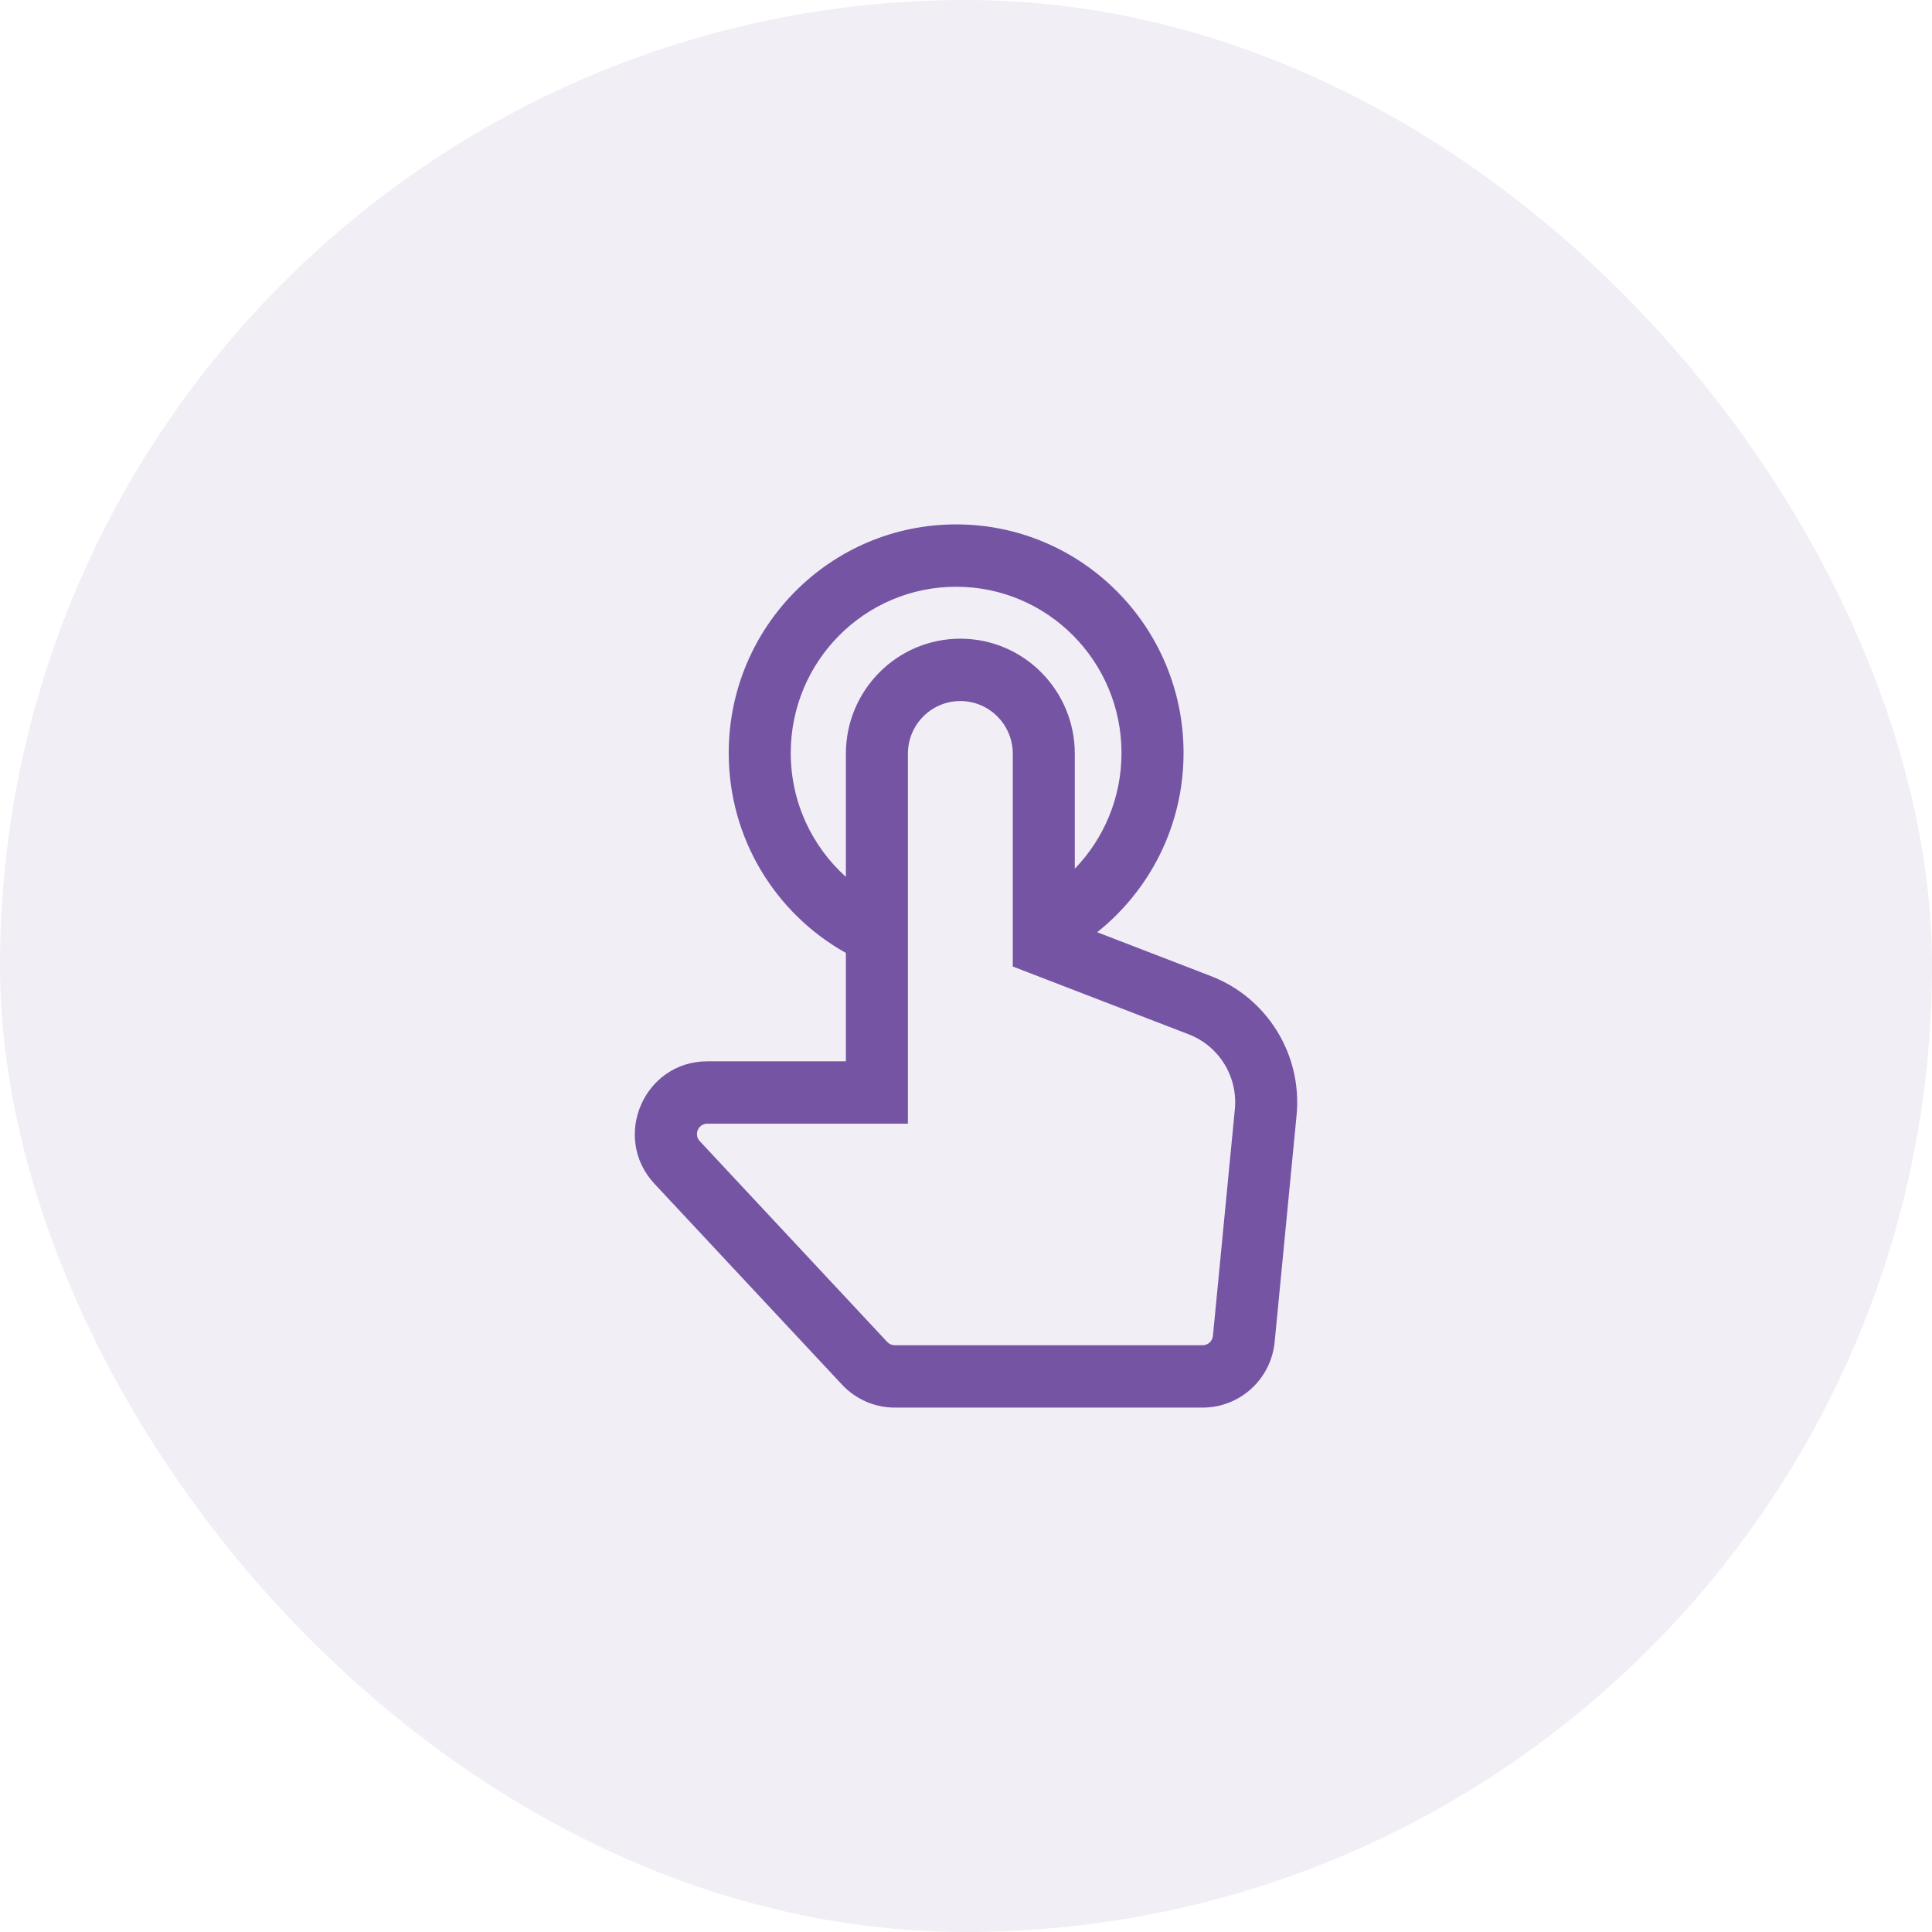
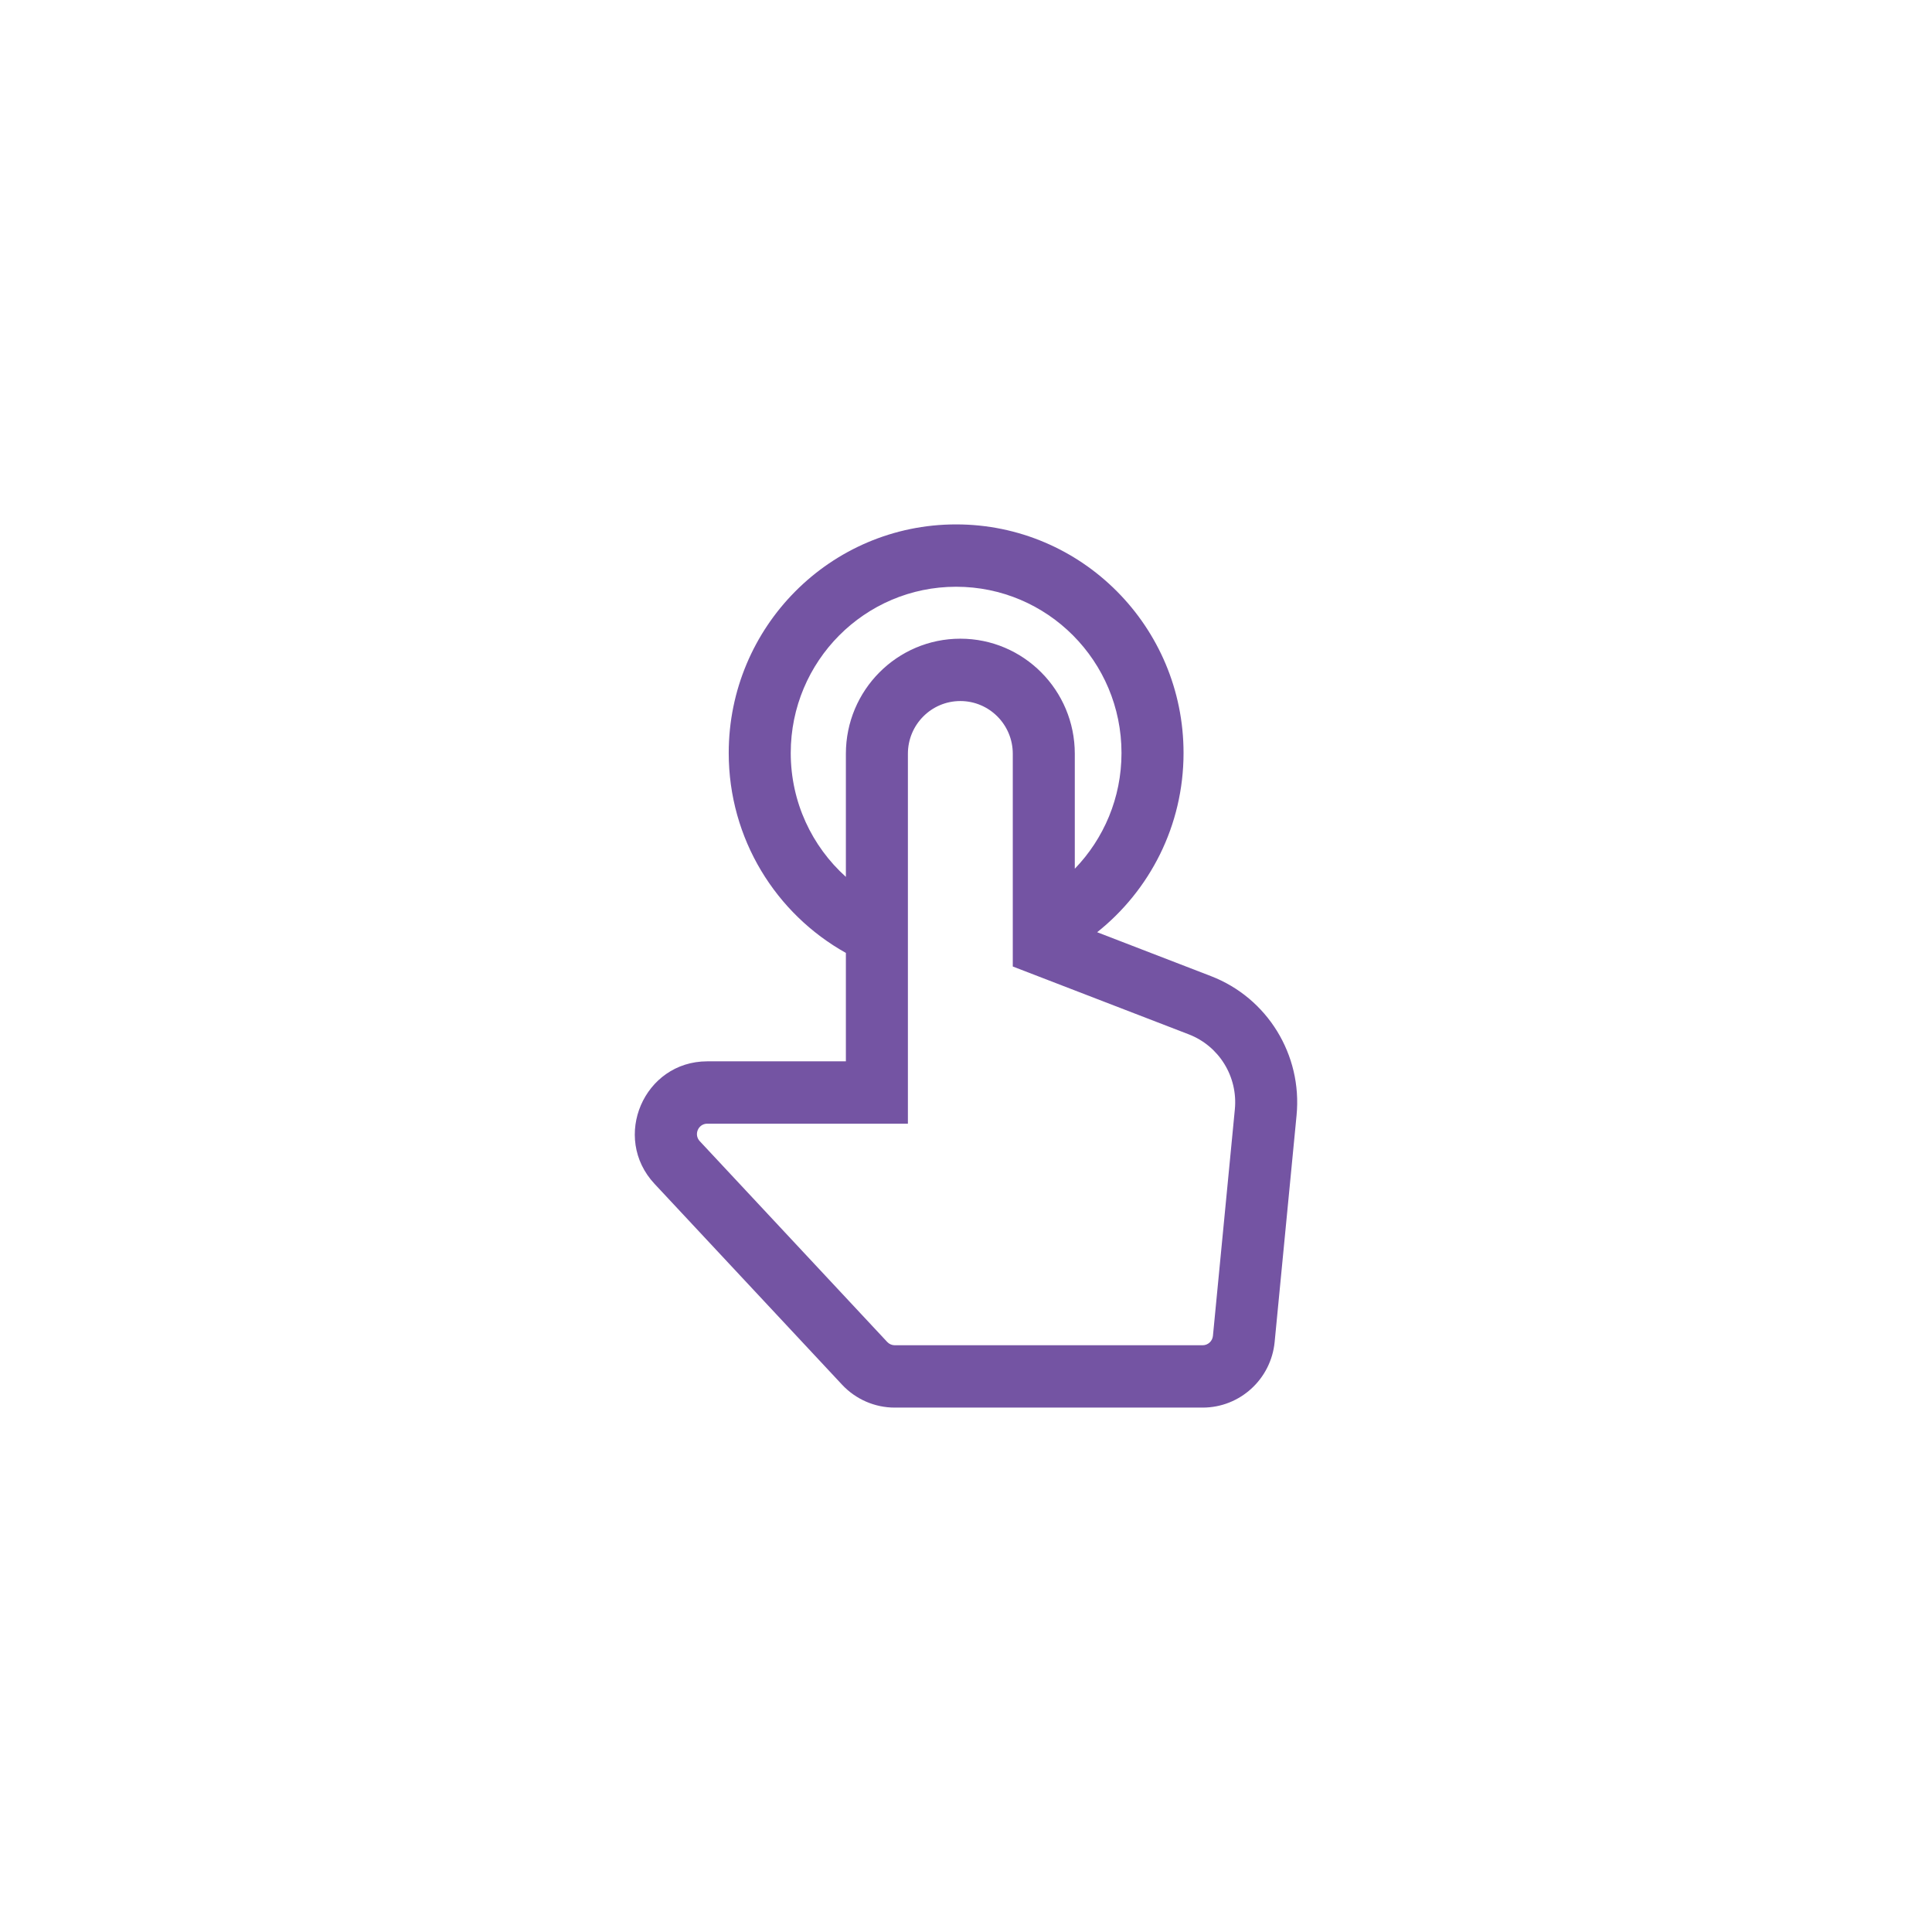
<svg xmlns="http://www.w3.org/2000/svg" width="70" height="70" viewBox="0 0 70 70" fill="none">
-   <rect width="70" height="70" rx="35" fill="#7454A3" fill-opacity="0.1" />
  <path fill-rule="evenodd" clip-rule="evenodd" d="M34.642 19C39.193 19 42.882 22.708 42.882 27.282C42.882 29.916 41.657 32.26 39.752 33.776L43.874 35.366C45.919 36.154 47.189 38.218 46.977 40.41L46.183 48.62C46.053 49.97 44.924 51 43.574 51H32.419C31.695 51 31.003 50.699 30.508 50.168L23.715 42.893C22.144 41.211 23.331 38.454 25.627 38.454H30.648V34.526C28.116 33.112 26.403 30.399 26.403 27.282C26.403 22.708 30.092 19 34.642 19ZM34.795 25.4C33.745 25.4 32.895 26.255 32.895 27.31V40.713H25.627C25.299 40.713 25.129 41.107 25.354 41.347L32.146 48.622C32.217 48.698 32.316 48.741 32.419 48.741H43.574C43.767 48.741 43.928 48.594 43.947 48.401L44.741 40.191C44.855 39.011 44.171 37.9 43.07 37.476L36.695 35.018V27.31C36.695 26.256 35.844 25.4 34.795 25.4ZM34.642 21.259C31.333 21.259 28.65 23.956 28.65 27.282C28.65 29.066 29.422 30.668 30.648 31.771V27.31C30.648 25.008 32.505 23.141 34.795 23.141C37.085 23.141 38.942 25.008 38.942 27.31V31.476C39.989 30.391 40.634 28.913 40.634 27.282C40.634 23.956 37.952 21.259 34.642 21.259Z" fill="#7454A3" />
</svg>